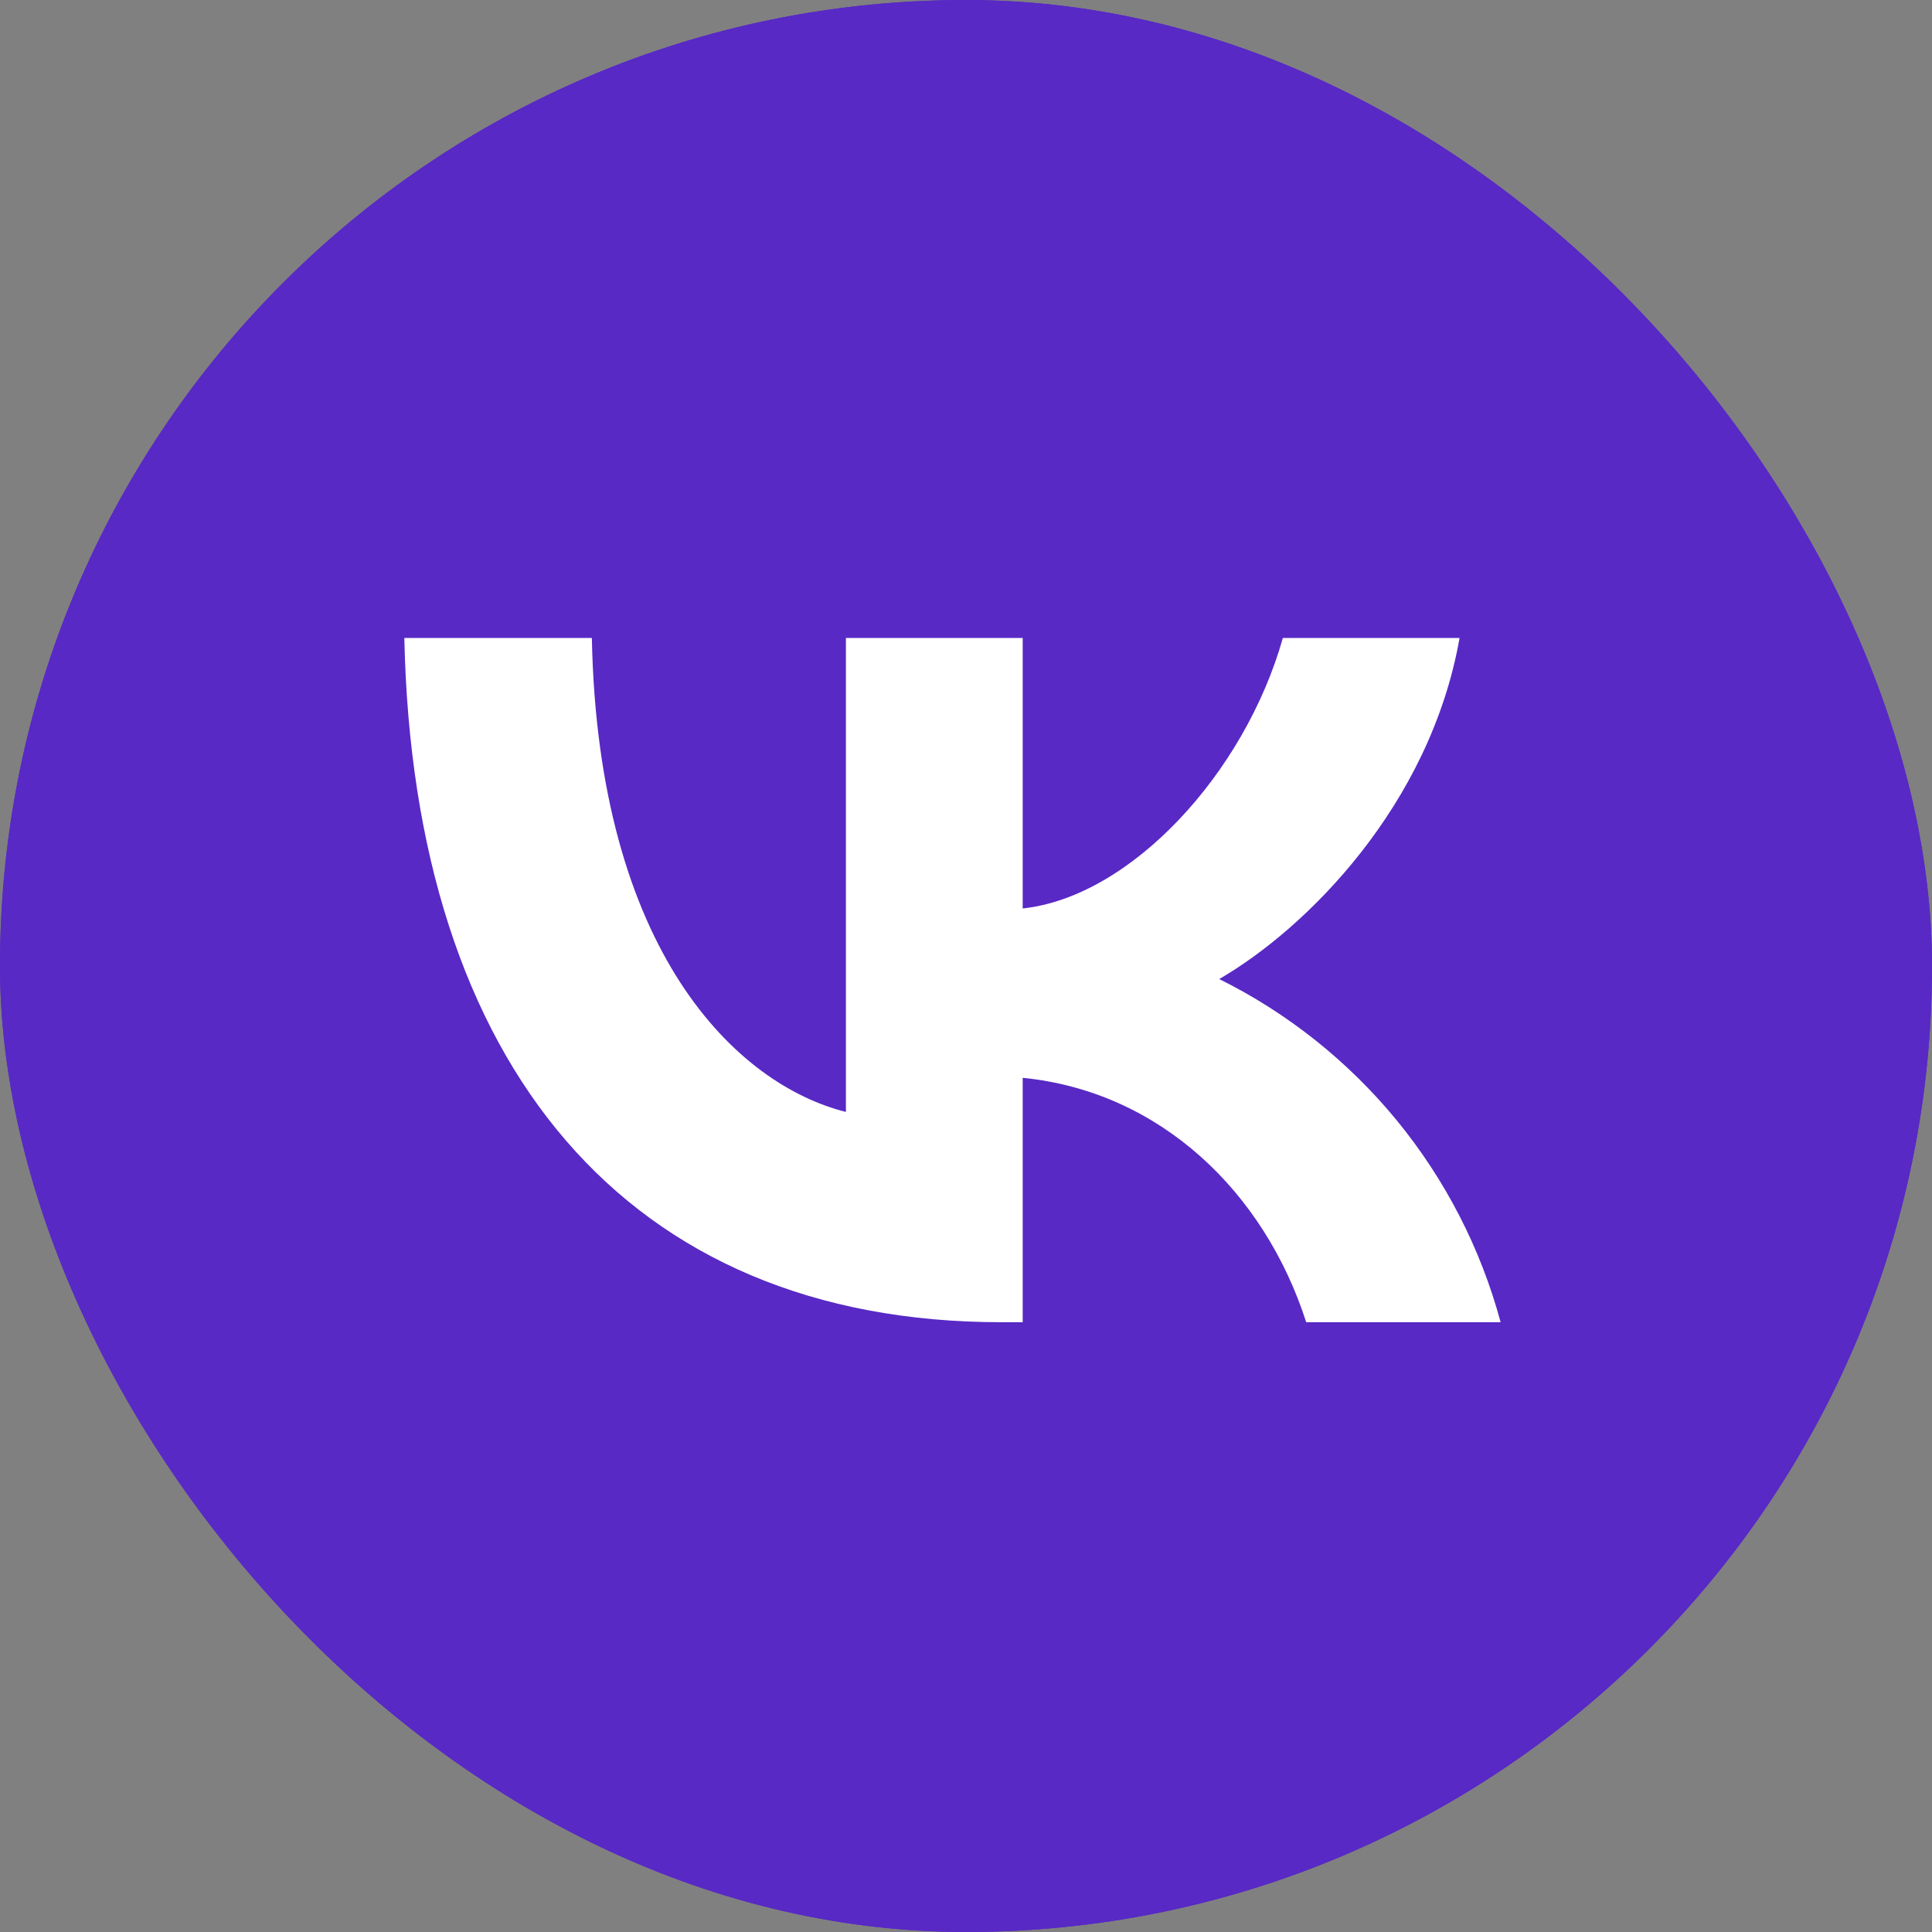
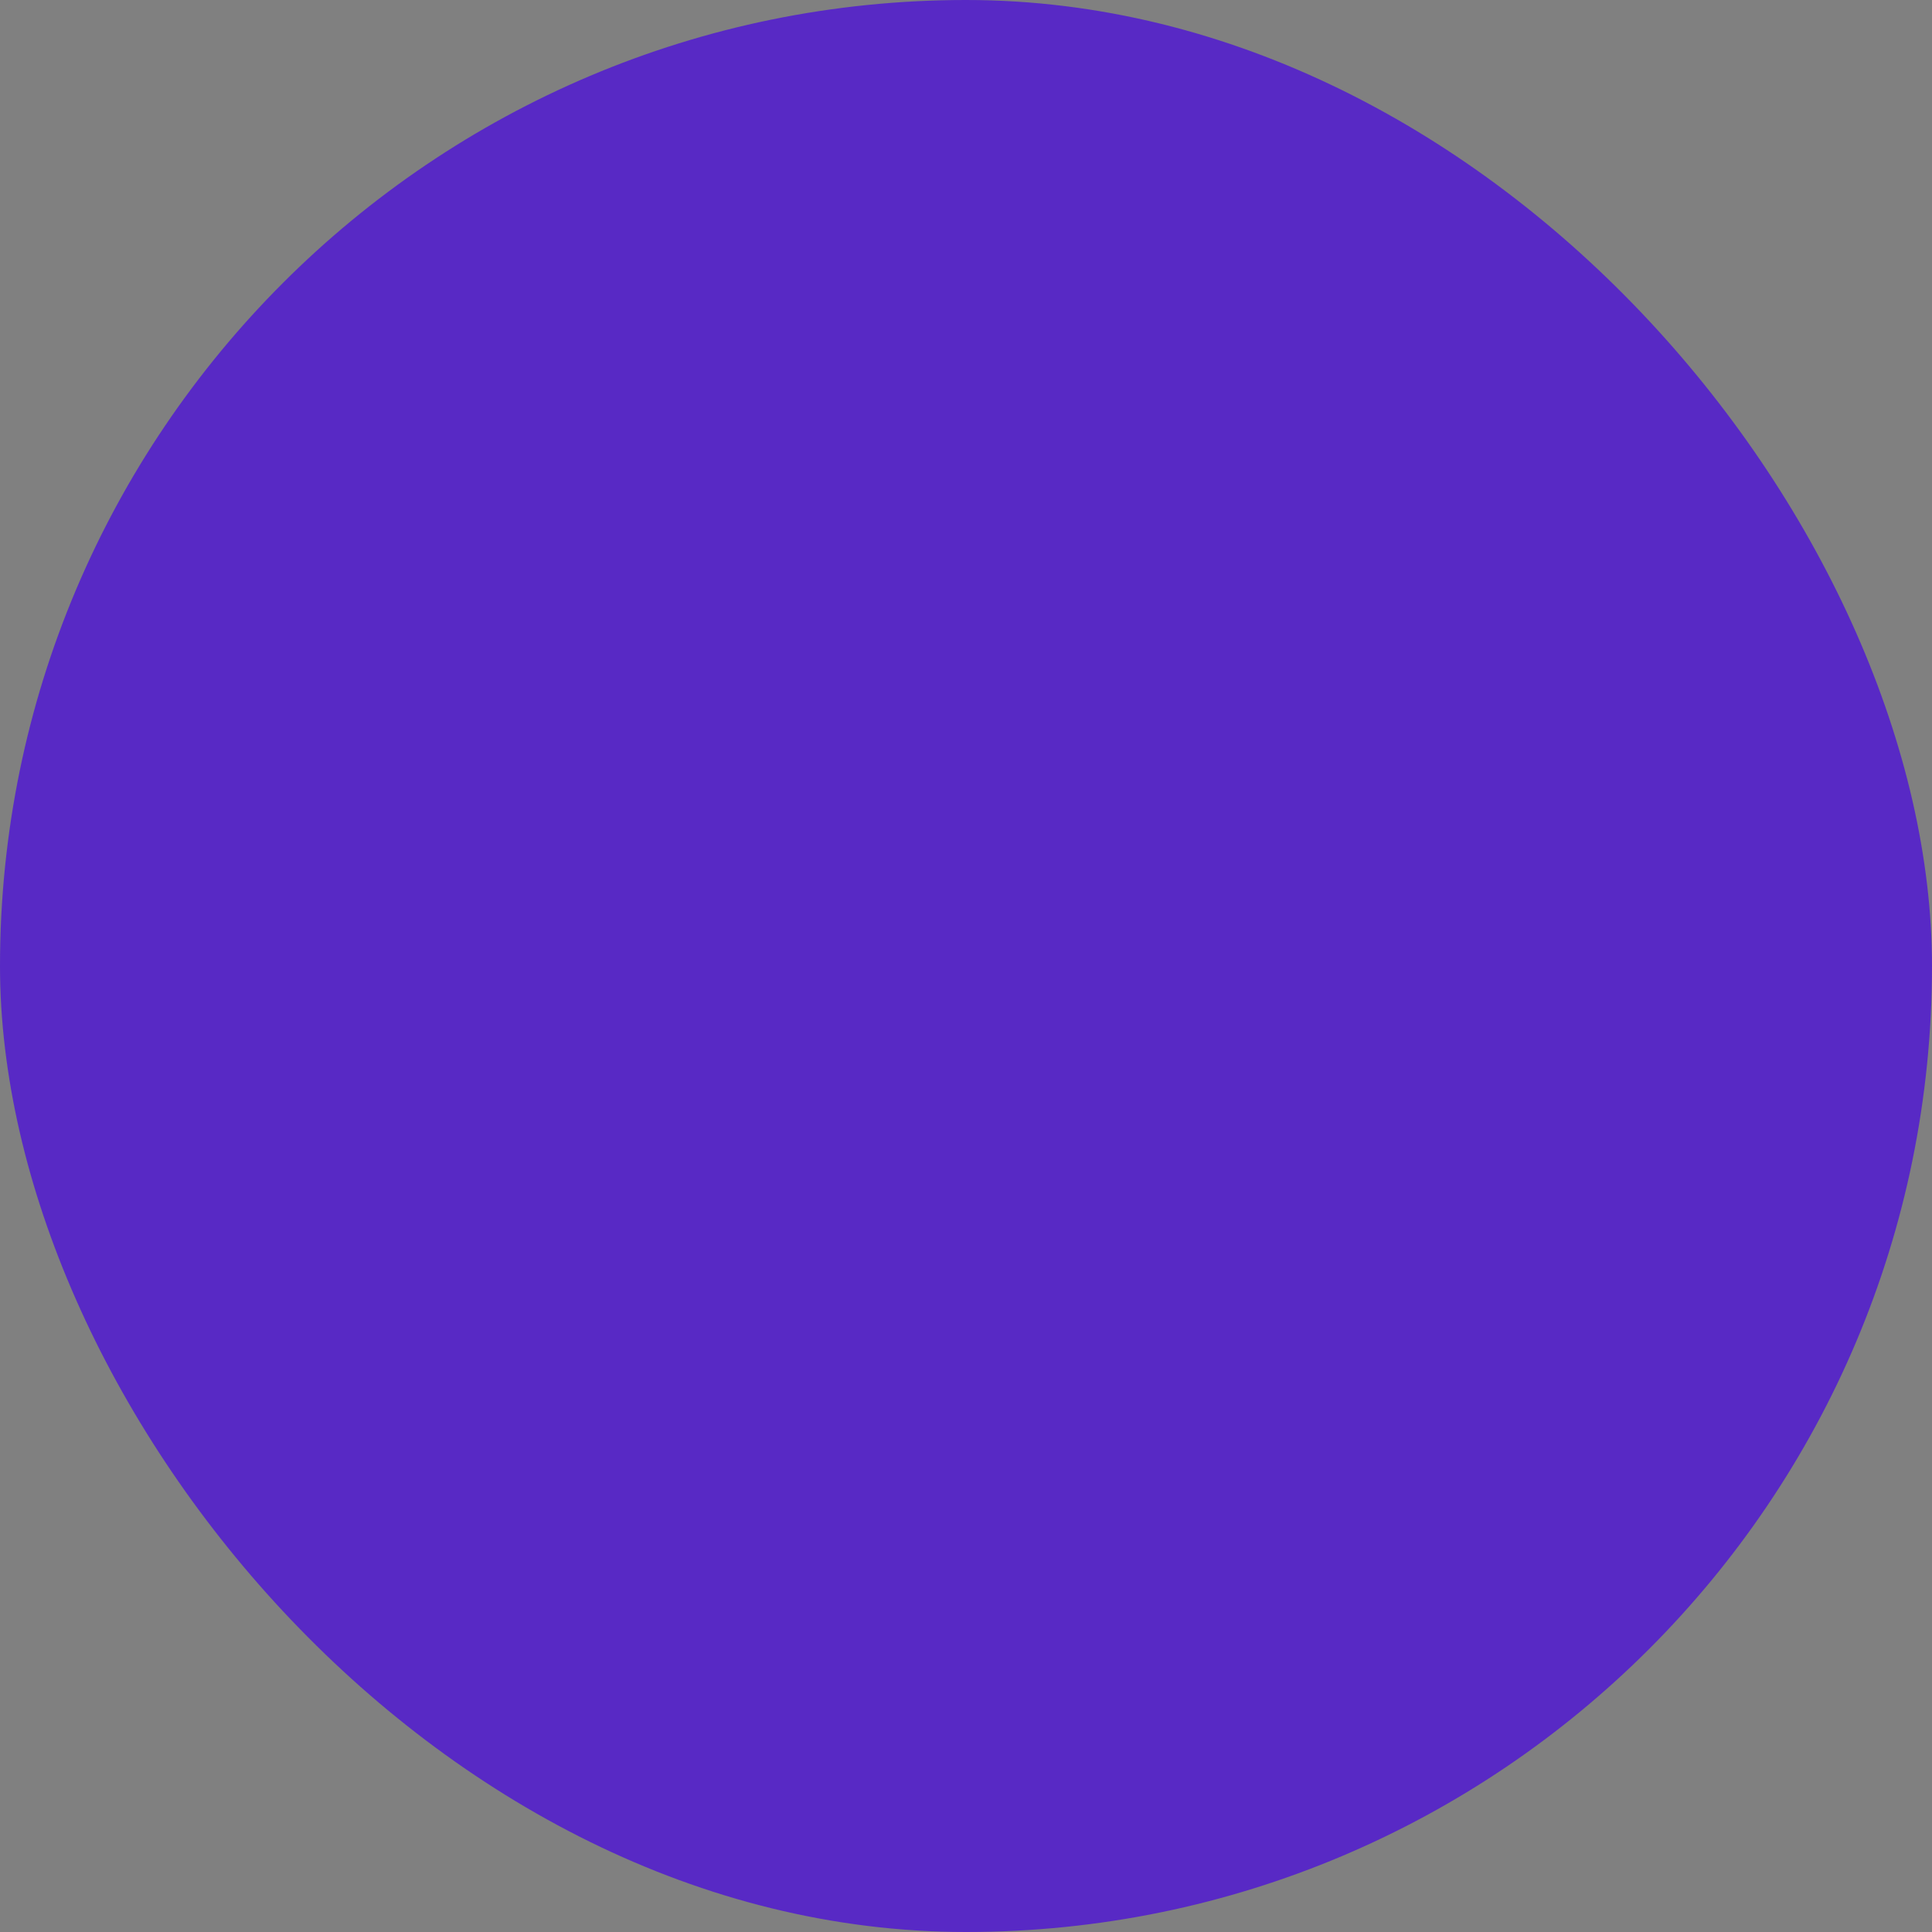
<svg xmlns="http://www.w3.org/2000/svg" width="32" height="32" viewBox="0 0 32 32" fill="none">
  <rect x="0" y="0" width="32" height="32" fill="#808080" stroke="none" />
  <g clip-path="url(#clip0_1402_3356)">
    <rect width="32" height="32" rx="16" fill="#5829C5" />
-     <path d="M16 32C24.837 32 32 24.837 32 16C32 7.163 24.837 0 16 0C7.163 0 0 7.163 0 16C0 24.837 7.163 32 16 32Z" fill="#5829C5" />
-     <path d="M16.586 21.9C10.383 21.9 6.846 17.646 6.697 10.567H9.803C9.906 15.762 12.197 17.963 14.011 18.417V10.567H16.939V15.047C18.725 14.855 20.613 12.815 21.248 10.567H24.175C23.687 13.334 21.645 15.376 20.194 16.216C21.329 16.779 22.331 17.578 23.135 18.557C23.938 19.537 24.525 20.677 24.855 21.9H21.635C20.942 19.745 19.218 18.078 16.939 17.852V21.9H16.586Z" fill="white" />
  </g>
  <defs>
    <clipPath id="clip0_1402_3356">
      <rect width="32" height="32" rx="16" fill="white" />
    </clipPath>
  </defs>
</svg>